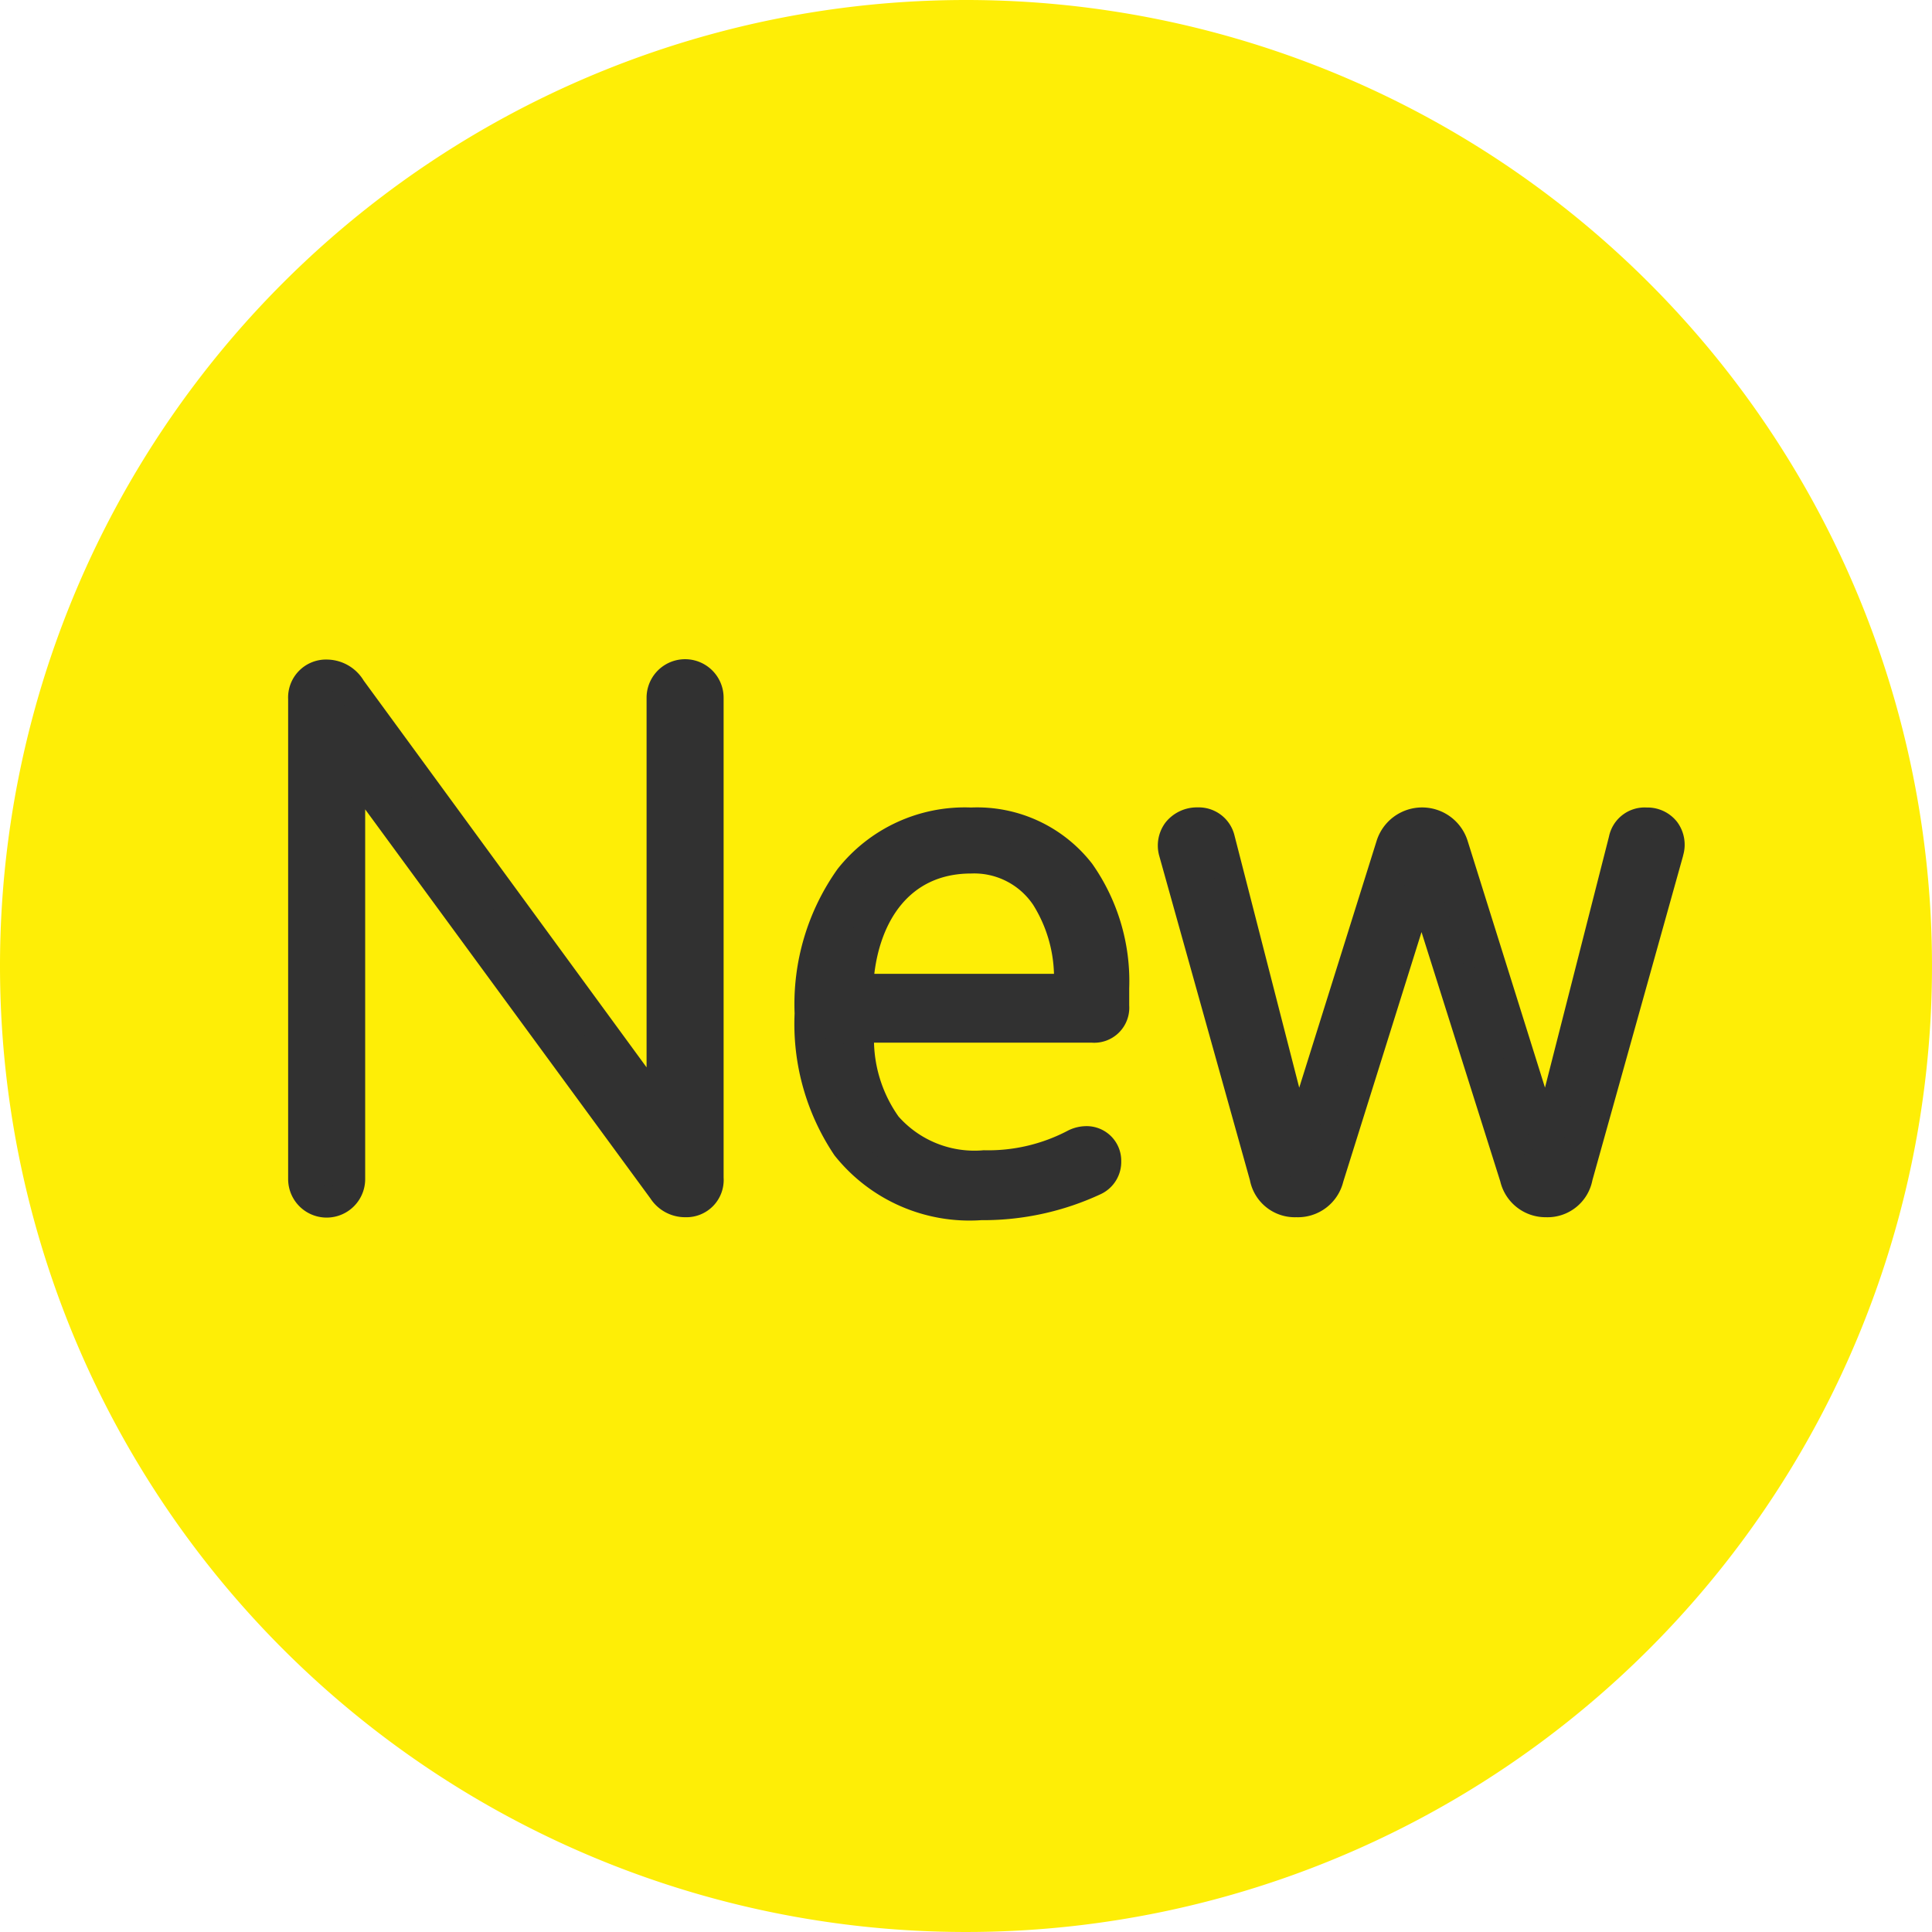
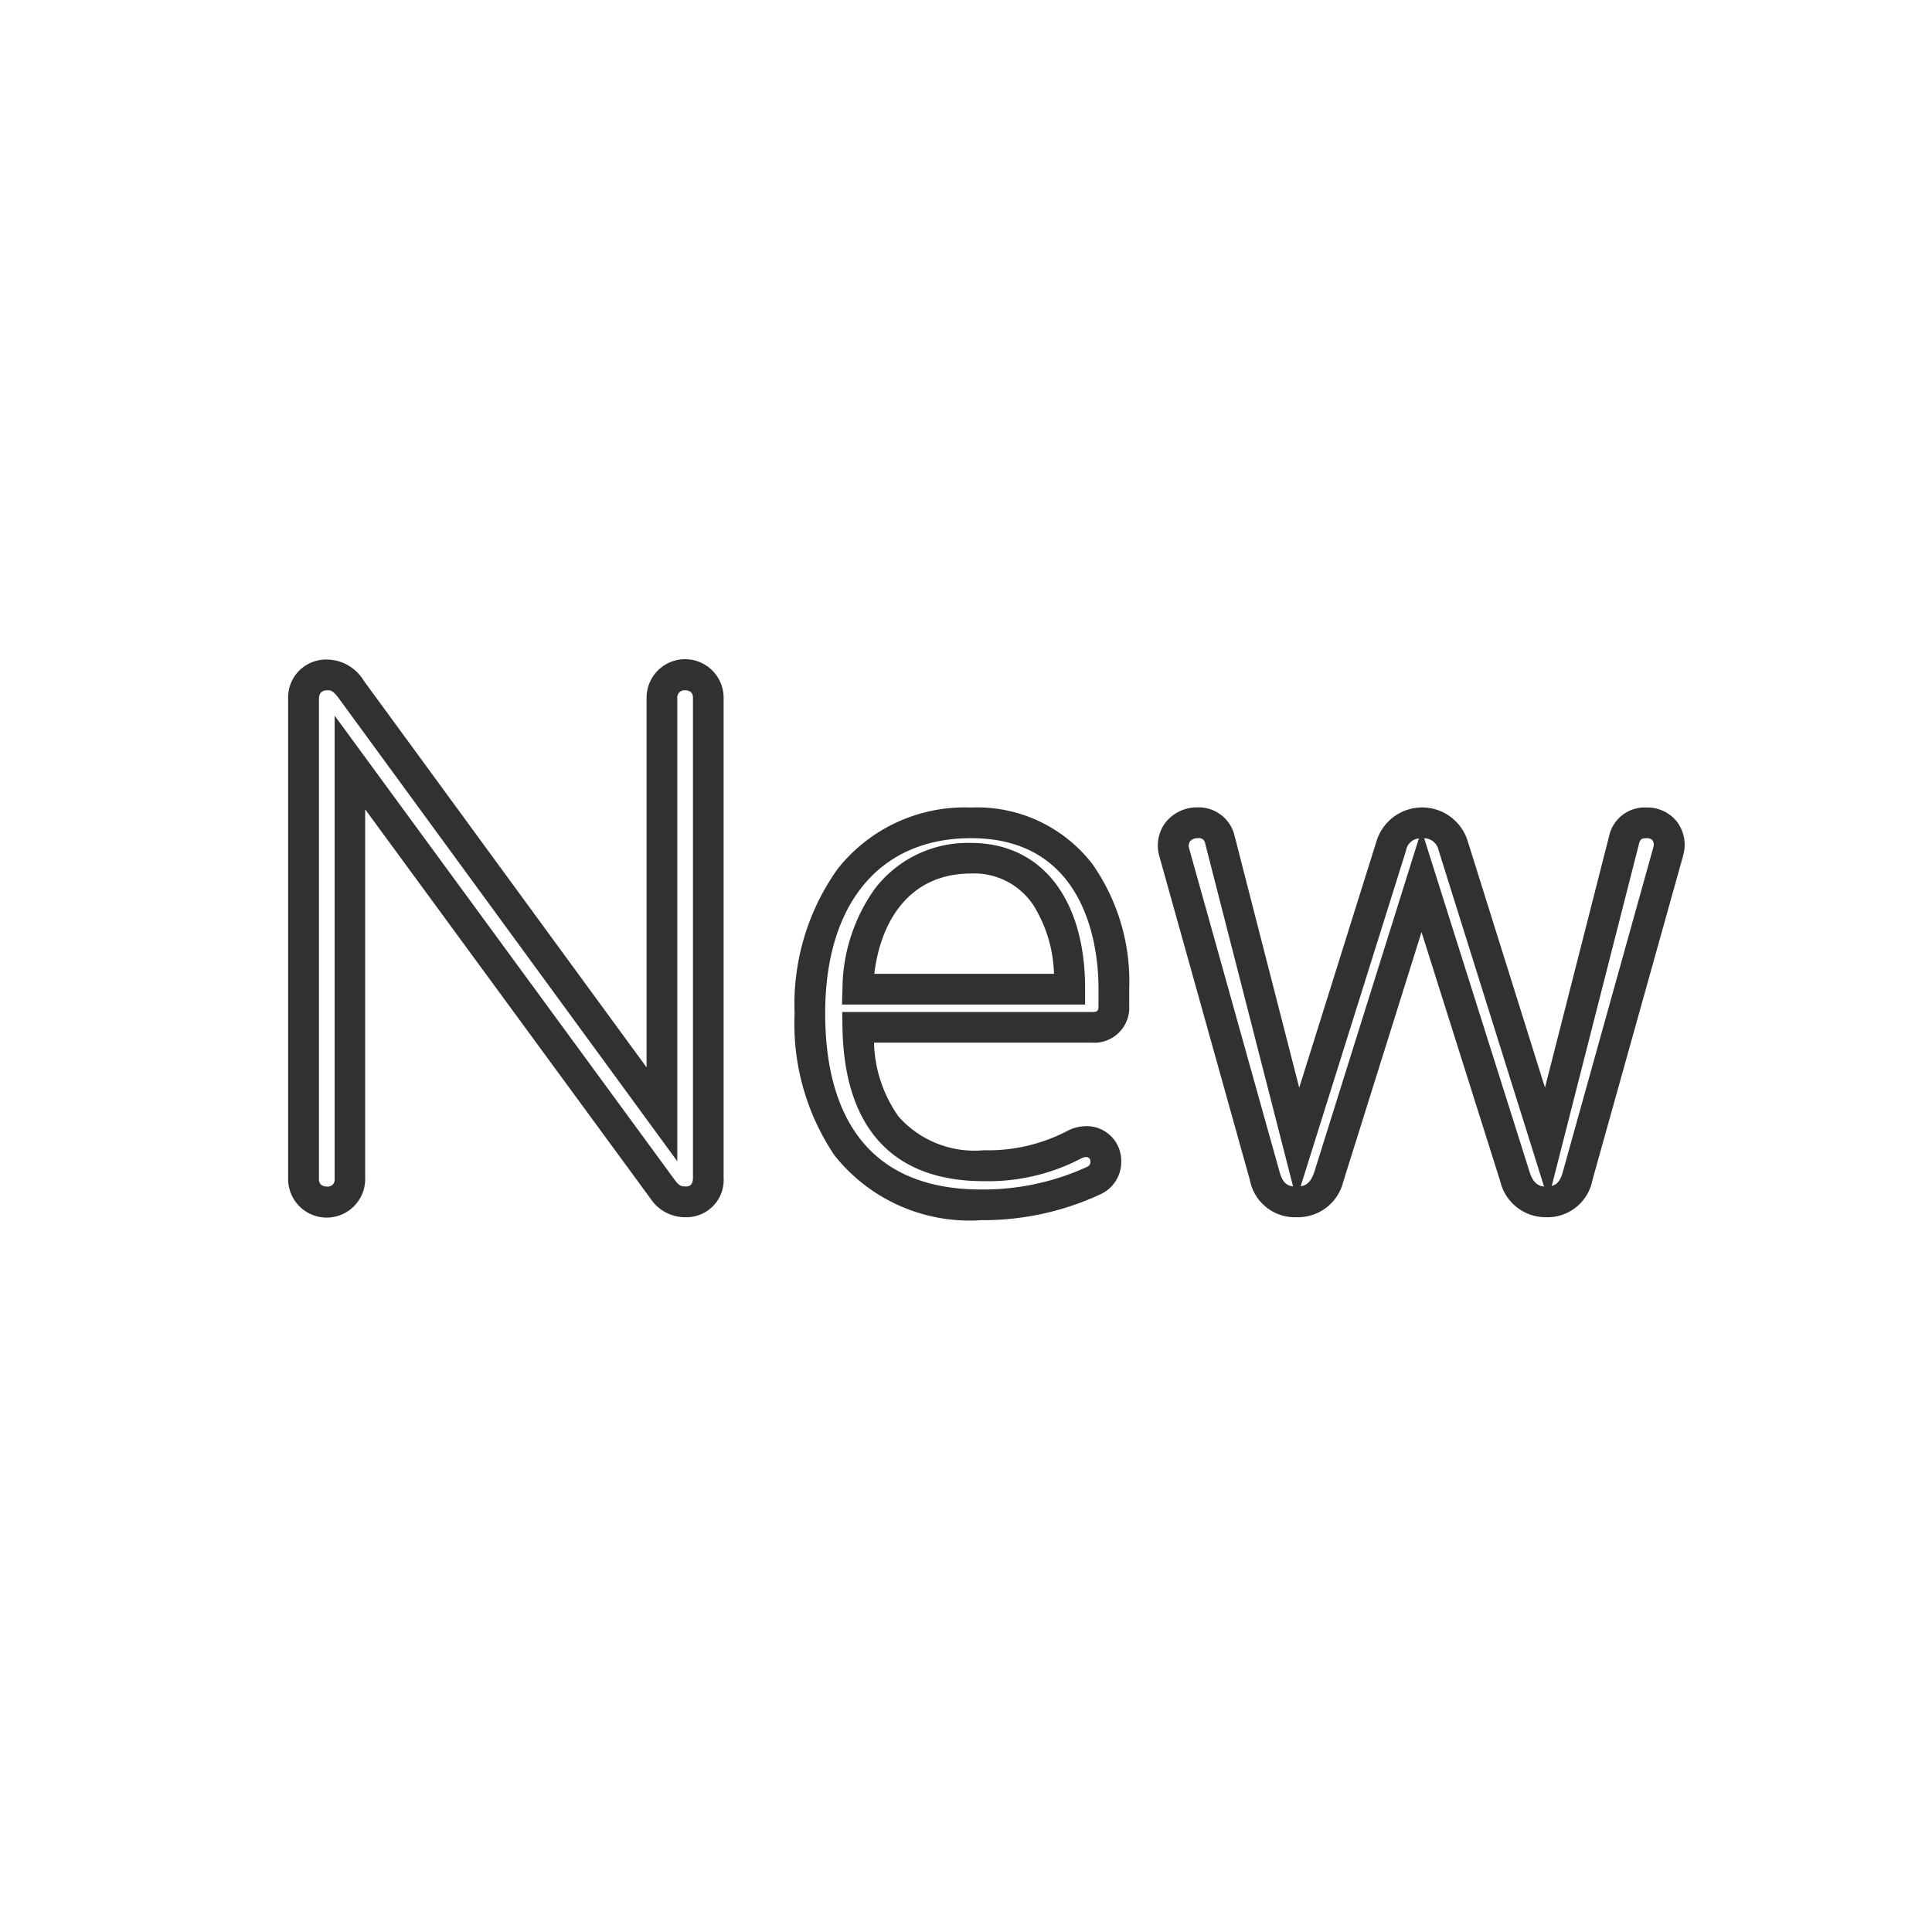
<svg xmlns="http://www.w3.org/2000/svg" width="63" height="63" viewBox="0 0 63 63">
  <g transform="translate(-1087 -2271)">
-     <path d="M31.5,0A31.5,31.5,0,1,1,0,31.5,31.5,31.5,0,0,1,31.5,0Z" transform="translate(1087 2271)" fill="#feee06" />
-     <path d="M10.668,22.192a.719.719,0,0,0,.744-.744V7.864l10.2,13.92a.854.854,0,0,0,.744.408A.719.719,0,0,0,23.1,21.4V5.752a.725.725,0,0,0-.768-.744.733.733,0,0,0-.744.744V19.336L11.46,5.488a.932.932,0,0,0-.768-.48A.743.743,0,0,0,9.9,5.8V21.448A.725.725,0,0,0,10.668,22.192Zm21-11.208c2.208,0,3.216,1.9,3.216,4.248v.024H27.972C28.044,13.048,29.2,10.984,31.668,10.984ZM35.676,21.5a.667.667,0,0,0,.384-.624.657.657,0,0,0-1.008-.552,6.051,6.051,0,0,1-2.976.7c-3.024,0-4.056-1.944-4.1-4.512H35.6a.646.646,0,0,0,.72-.72v-.552c0-2.832-1.392-5.4-4.656-5.4-3.552,0-5.256,2.76-5.256,6.216,0,3.216,1.344,6.24,5.592,6.24A8.572,8.572,0,0,0,35.676,21.5Zm6.6.7a1.037,1.037,0,0,0,1.056-.816l3.024-9.648L49.4,21.376a1.032,1.032,0,0,0,1.008.816.993.993,0,0,0,1.032-.84L54.4,10.768a.7.7,0,0,0-.7-.936.693.693,0,0,0-.744.576L50.436,20.3l-3.048-9.72a1.055,1.055,0,0,0-2.016,0L42.324,20.3,39.78,10.384a.7.7,0,0,0-.72-.552.744.744,0,0,0-.768.96l2.952,10.56A.993.993,0,0,0,42.276,22.192Z" transform="translate(1087 2288)" fill="#313131" />
    <path d="M32,22.788a5.622,5.622,0,0,1-4.789-2.114,7.671,7.671,0,0,1-1.3-4.626,7.606,7.606,0,0,1,1.4-4.71,5.284,5.284,0,0,1,4.355-2.006,4.746,4.746,0,0,1,3.95,1.836,6.654,6.654,0,0,1,1.206,4.064v.552A1.143,1.143,0,0,1,35.6,17H28.5a4.363,4.363,0,0,0,.8,2.408,3.307,3.307,0,0,0,2.777,1.1,5.575,5.575,0,0,0,2.758-.646,1.352,1.352,0,0,1,.587-.14,1.128,1.128,0,0,1,1.14,1.142,1.16,1.16,0,0,1-.655,1.069A9.071,9.071,0,0,1,32,22.788Zm-.336-12.456c-2.978,0-4.756,2.137-4.756,5.716,0,2.619.883,5.74,5.092,5.74a8.123,8.123,0,0,0,3.439-.734l.01-.005a.171.171,0,0,0,.108-.177.133.133,0,0,0-.14-.142.367.367,0,0,0-.153.041,6.53,6.53,0,0,1-3.192.745c-2.951,0-4.543-1.73-4.6-5L27.463,16H35.6c.191,0,.22-.029.22-.22v-.552C35.824,14.083,35.524,10.332,31.668,10.332Zm18.744,12.36a1.518,1.518,0,0,1-1.485-1.165l-2.569-8.133-2.552,8.14a1.523,1.523,0,0,1-1.53,1.158,1.491,1.491,0,0,1-1.514-1.208l-2.955-10.57a1.249,1.249,0,0,1,.208-1.1,1.308,1.308,0,0,1,1.046-.486,1.2,1.2,0,0,1,1.2.923l2.109,8.217,2.522-8.043a1.555,1.555,0,0,1,2.971,0l2.521,8.041,2.087-8.187A1.187,1.187,0,0,1,53.7,9.332a1.227,1.227,0,0,1,.984.464,1.243,1.243,0,0,1,.2,1.1l0,.008L51.926,21.486A1.49,1.49,0,0,1,50.412,22.692ZM46.44,10.334l3.441,10.891c.125.4.337.456.468.465L46.911,10.726A.49.49,0,0,0,46.44,10.334Zm-7.664.331,2.95,10.552c.093.339.234.445.439.469L39.3,10.508a.2.2,0,0,0-.236-.176.325.325,0,0,0-.257.1A.266.266,0,0,0,38.776,10.665Zm7.492-.326a.473.473,0,0,0-.416.381l0,.006L42.413,21.683c.194-.029.335-.139.443-.461Zm7.172.2L50.6,21.672c.164-.042.281-.16.36-.452l2.951-10.582a.286.286,0,0,0-.02-.231.239.239,0,0,0-.193-.075C53.527,10.332,53.485,10.364,53.44,10.535ZM22.356,22.692a1.352,1.352,0,0,1-1.148-.614l-9.3-12.686V21.448a1.256,1.256,0,0,1-2.512,0V5.8a1.236,1.236,0,0,1,1.292-1.292,1.415,1.415,0,0,1,1.172.686l9.224,12.611V5.752a1.256,1.256,0,0,1,2.512,0V21.4A1.214,1.214,0,0,1,22.356,22.692ZM10.912,6.336l11.1,15.153c.127.174.207.2.341.2.085,0,.244,0,.244-.292V5.752c0-.2-.146-.244-.268-.244a.234.234,0,0,0-.244.244V20.867L11.056,5.783c-.185-.255-.271-.275-.364-.275-.2,0-.292.087-.292.292V21.448c0,.2.146.244.268.244a.222.222,0,0,0,.244-.244Zm24.472,9.42H27.455l.017-.516a5.682,5.682,0,0,1,1.051-3.252,3.809,3.809,0,0,1,3.145-1.5c2.292,0,3.716,1.819,3.716,4.748Zm-6.874-1h5.859a4.47,4.47,0,0,0-.677-2.247,2.317,2.317,0,0,0-2.024-1.025C29.615,11.484,28.707,13.091,28.51,14.756Z" transform="translate(1087 2288)" fill="#313131" />
  </g>
</svg>